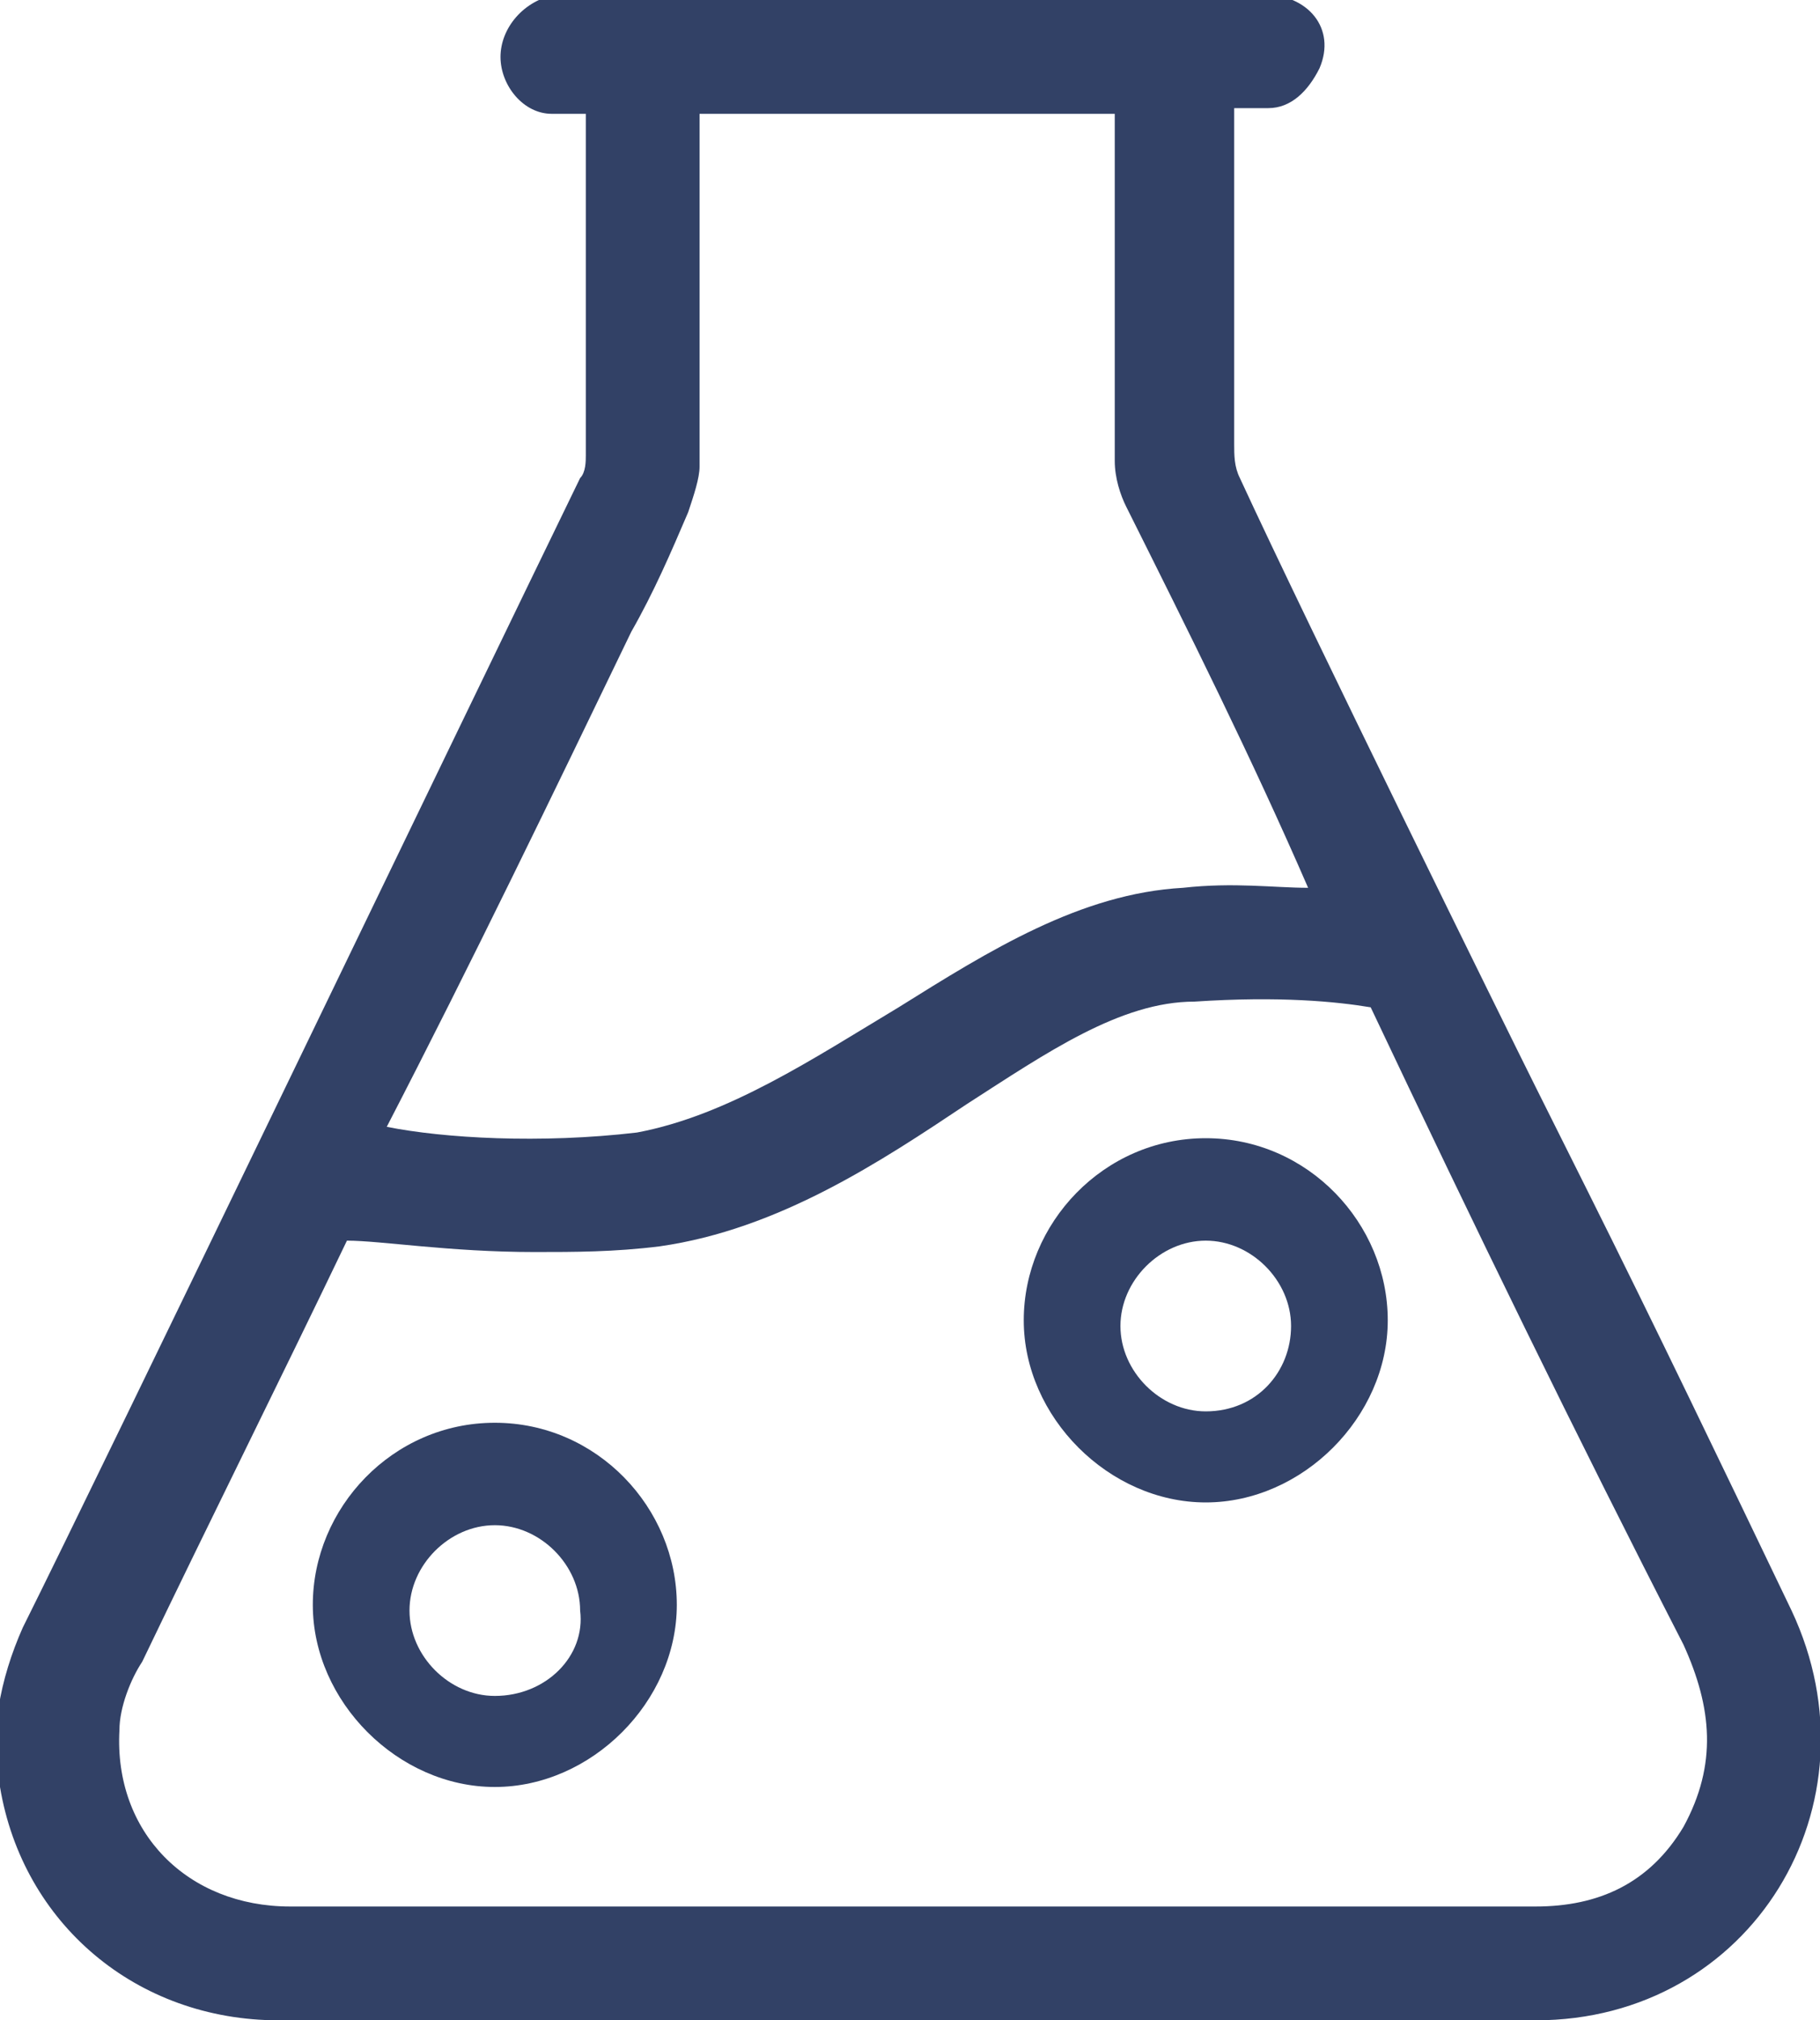
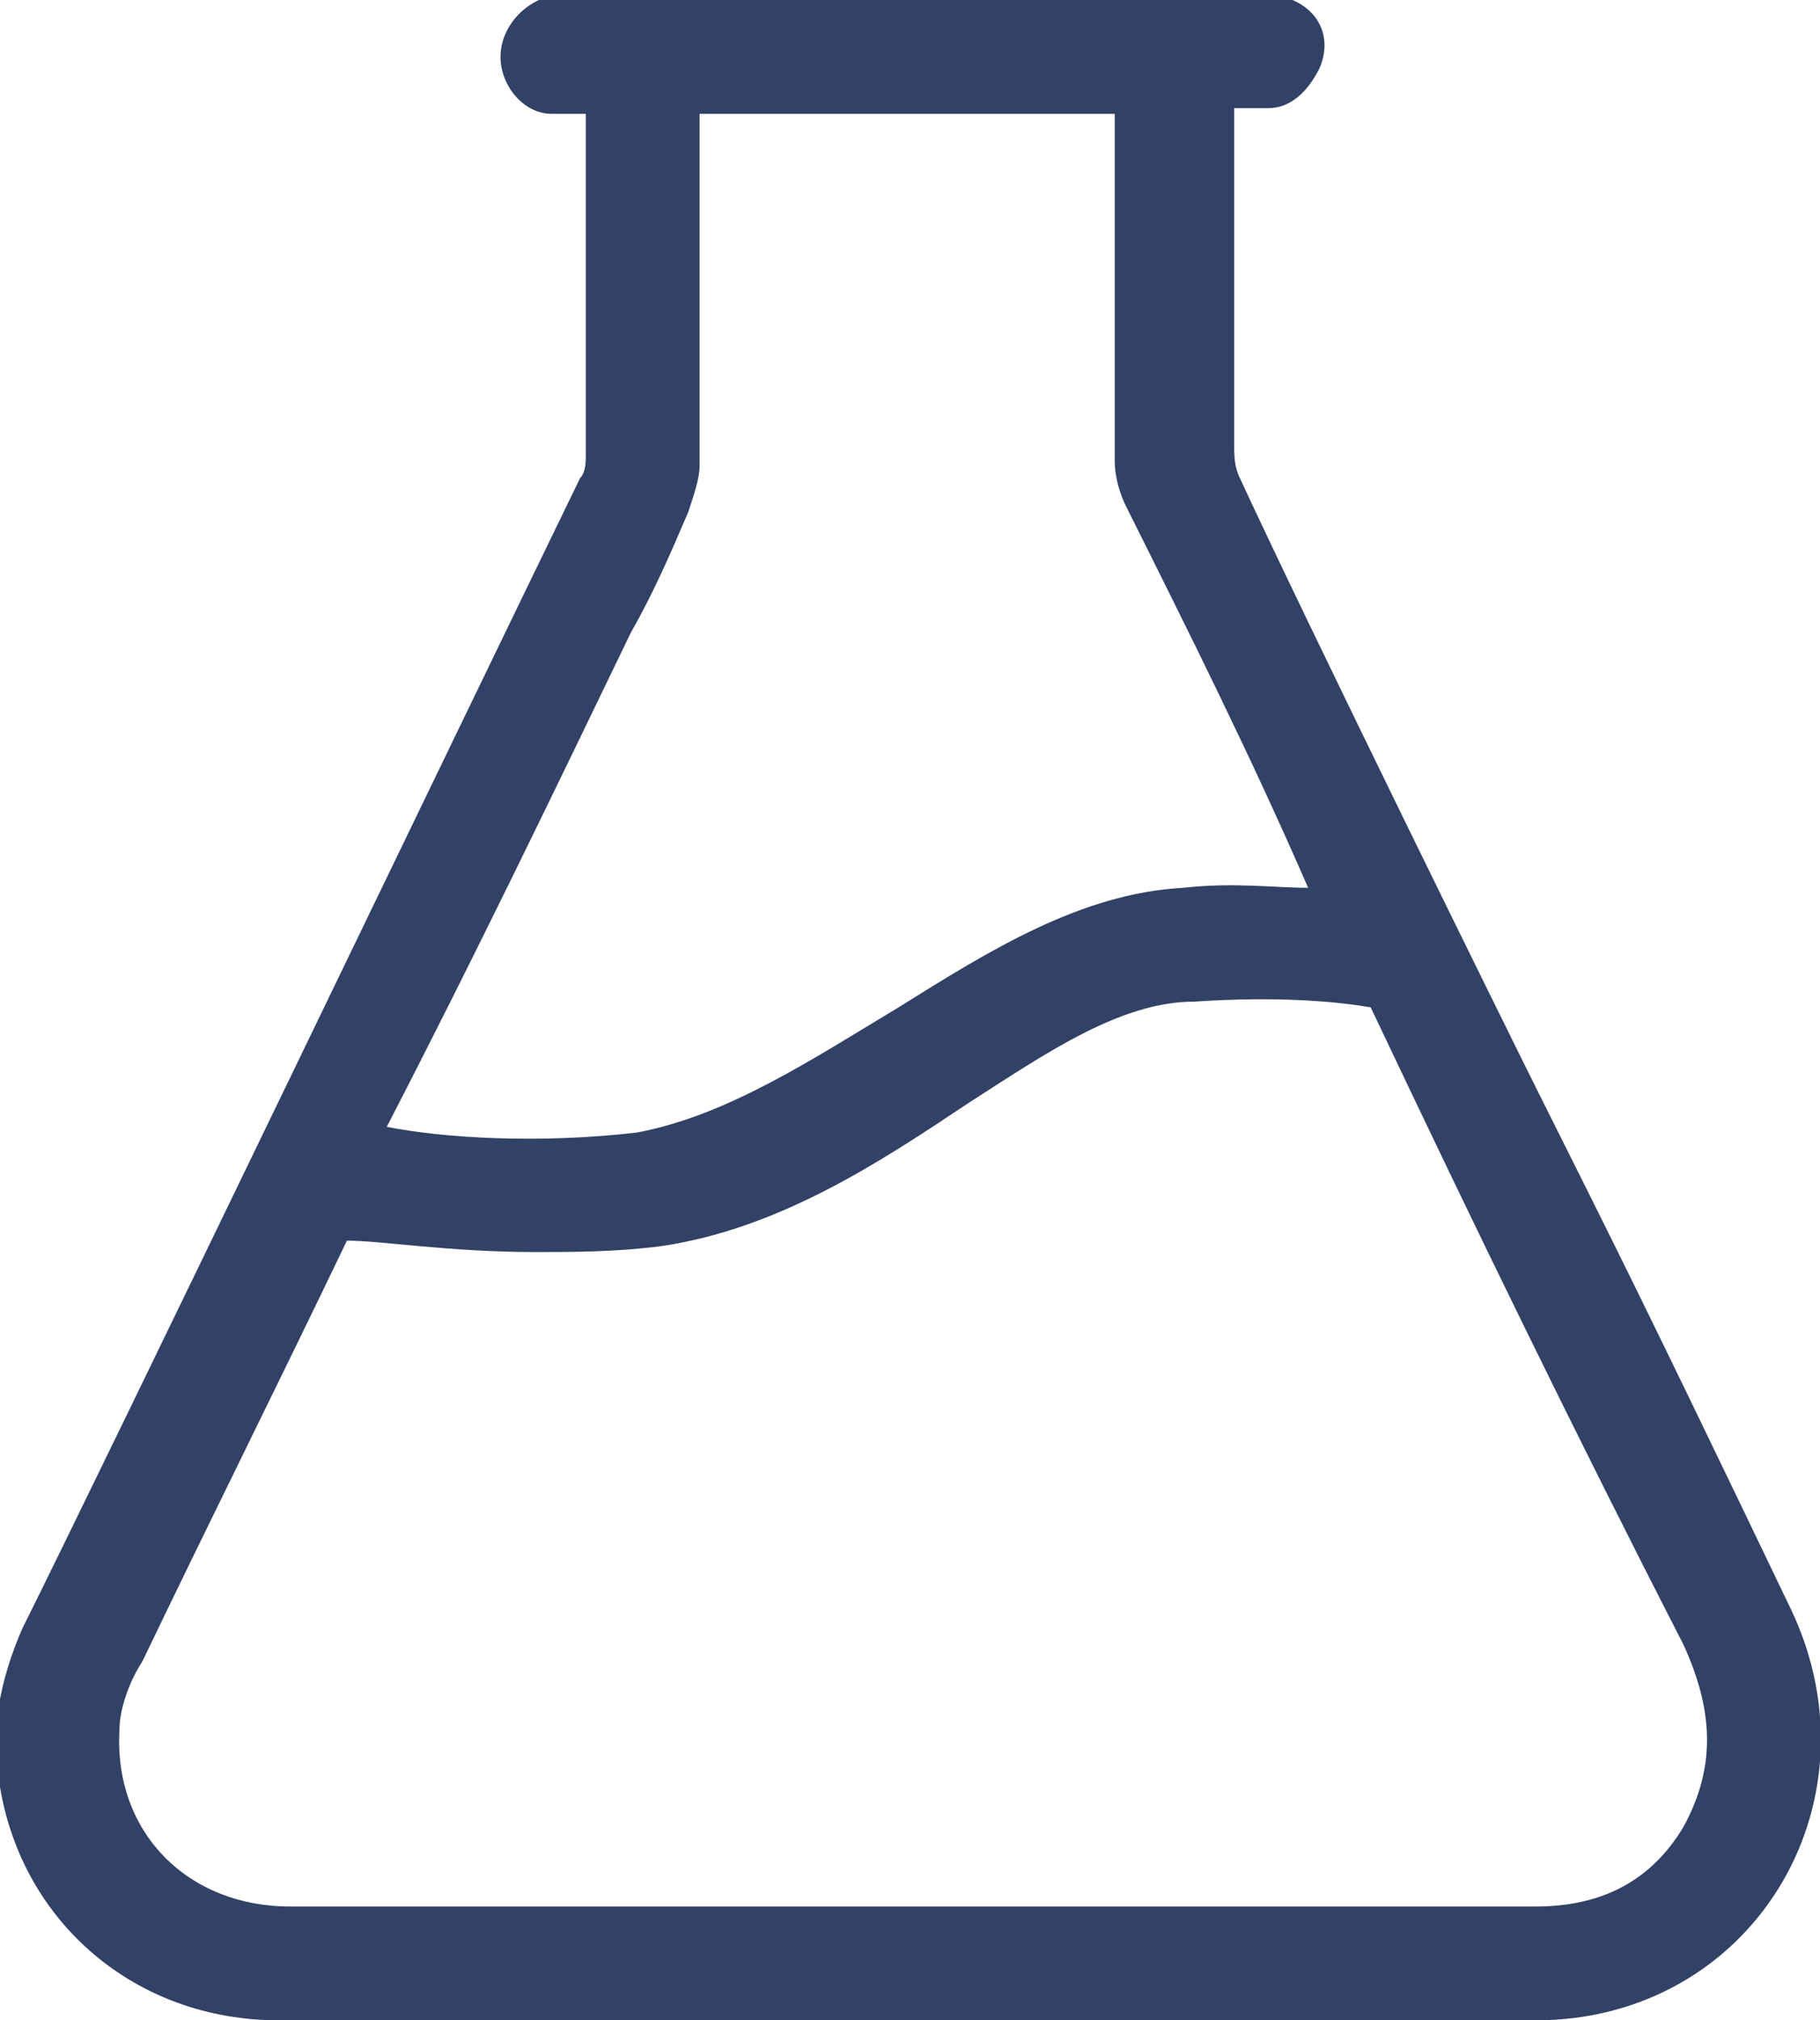
<svg xmlns="http://www.w3.org/2000/svg" version="1.1" id="Livello_1" x="0px" y="0px" viewBox="0 0 32 35.5" style="enable-background:new 0 0 32 35.5;" xml:space="preserve">
  <style type="text/css">
	.st0{fill:#324166;}
</style>
  <g>
-     <path class="st0" d="M8.7,29.8c-0.8,0-1.5-0.7-1.5-1.5c0-0.8,0.7-1.5,1.5-1.5c0.8,0,1.5,0.7,1.5,1.5C10.3,29.1,9.6,29.8,8.7,29.8    M8.7,25c-1.8,0-3.2,1.5-3.2,3.2s1.5,3.2,3.2,3.2s3.2-1.5,3.2-3.2S10.5,25,8.7,25" />
-     <path class="st0" d="M21.2,24.8c-0.8,0-1.5-0.7-1.5-1.5c0-0.8,0.7-1.5,1.5-1.5c0.8,0,1.5,0.7,1.5,1.5S22.1,24.8,21.2,24.8 M21.2,20   c-1.8,0-3.2,1.5-3.2,3.2s1.5,3.2,3.2,3.2s3.2-1.5,3.2-3.2S23,20,21.2,20" />
    <path class="st0" d="M29.6,32.1c-0.6,1-1.5,1.4-2.6,1.4c-3.1,0-6.2,0-9.3,0c-4.2,0-8.4,0-12.6,0c-1.8,0-3.1-1.3-3-3.1   c0-0.4,0.2-0.9,0.4-1.2c1.2-2.5,2.4-4.9,3.6-7.4C6.7,21.8,7.9,22,9.4,22c0.7,0,1.4,0,2.2-0.1c2.1-0.3,3.9-1.5,5.4-2.5   c1.4-0.9,2.7-1.8,4-1.8c1.5-0.1,2.5,0,3.1,0.1c1.8,3.8,3.6,7.5,5.5,11.2C30.1,30,30.2,31,29.6,32.1 M11.1,11.1   c0.4-0.7,0.7-1.4,1-2.1c0.1-0.3,0.2-0.6,0.2-0.8c0-1.9,0-3.8,0-5.7V2h7.3v0.4c0,1.9,0,3.8,0,5.7c0,0.3,0.1,0.6,0.2,0.8   c1.1,2.2,2.2,4.4,3.2,6.7c-0.6,0-1.3-0.1-2.2,0c-1.8,0.1-3.4,1.1-5,2.1c-1.5,0.9-3,1.9-4.6,2.2c-1.7,0.2-3.4,0.1-4.4-0.1   C8.3,16.9,9.7,14,11.1,11.1 M31.5,28.3c-1.2-2.5-2.4-5-3.6-7.4L27,19.1c0,0,0,0,0,0C26.5,18.1,23,11,21.8,8.4   c-0.1-0.2-0.1-0.4-0.1-0.6c0-1.8,0-3.7,0-5.5c0-0.1,0-0.3,0-0.4c0.2,0,0.4,0,0.6,0c0.4,0,0.7-0.3,0.9-0.7c0.3-0.7-0.2-1.3-1-1.3   c-3.9,0-7.9,0-11.8,0c-0.2,0-0.4,0-0.6,0C9.2,0,8.8,0.5,8.8,1c0,0.5,0.4,1,0.9,1c0.2,0,0.4,0,0.6,0c0,0.1,0,0.2,0,0.2   c0,1.9,0,3.8,0,5.8c0,0.1,0,0.3-0.1,0.4c-1.9,3.9-8.4,17.4-9.8,20.2c-0.4,0.9-0.6,1.9-0.4,2.8c0.4,2.4,2.4,4.1,4.9,4.1   c7.4,0,14.7,0,22.1,0C30.8,35.5,33.1,31.7,31.5,28.3" />
  </g>
</svg>